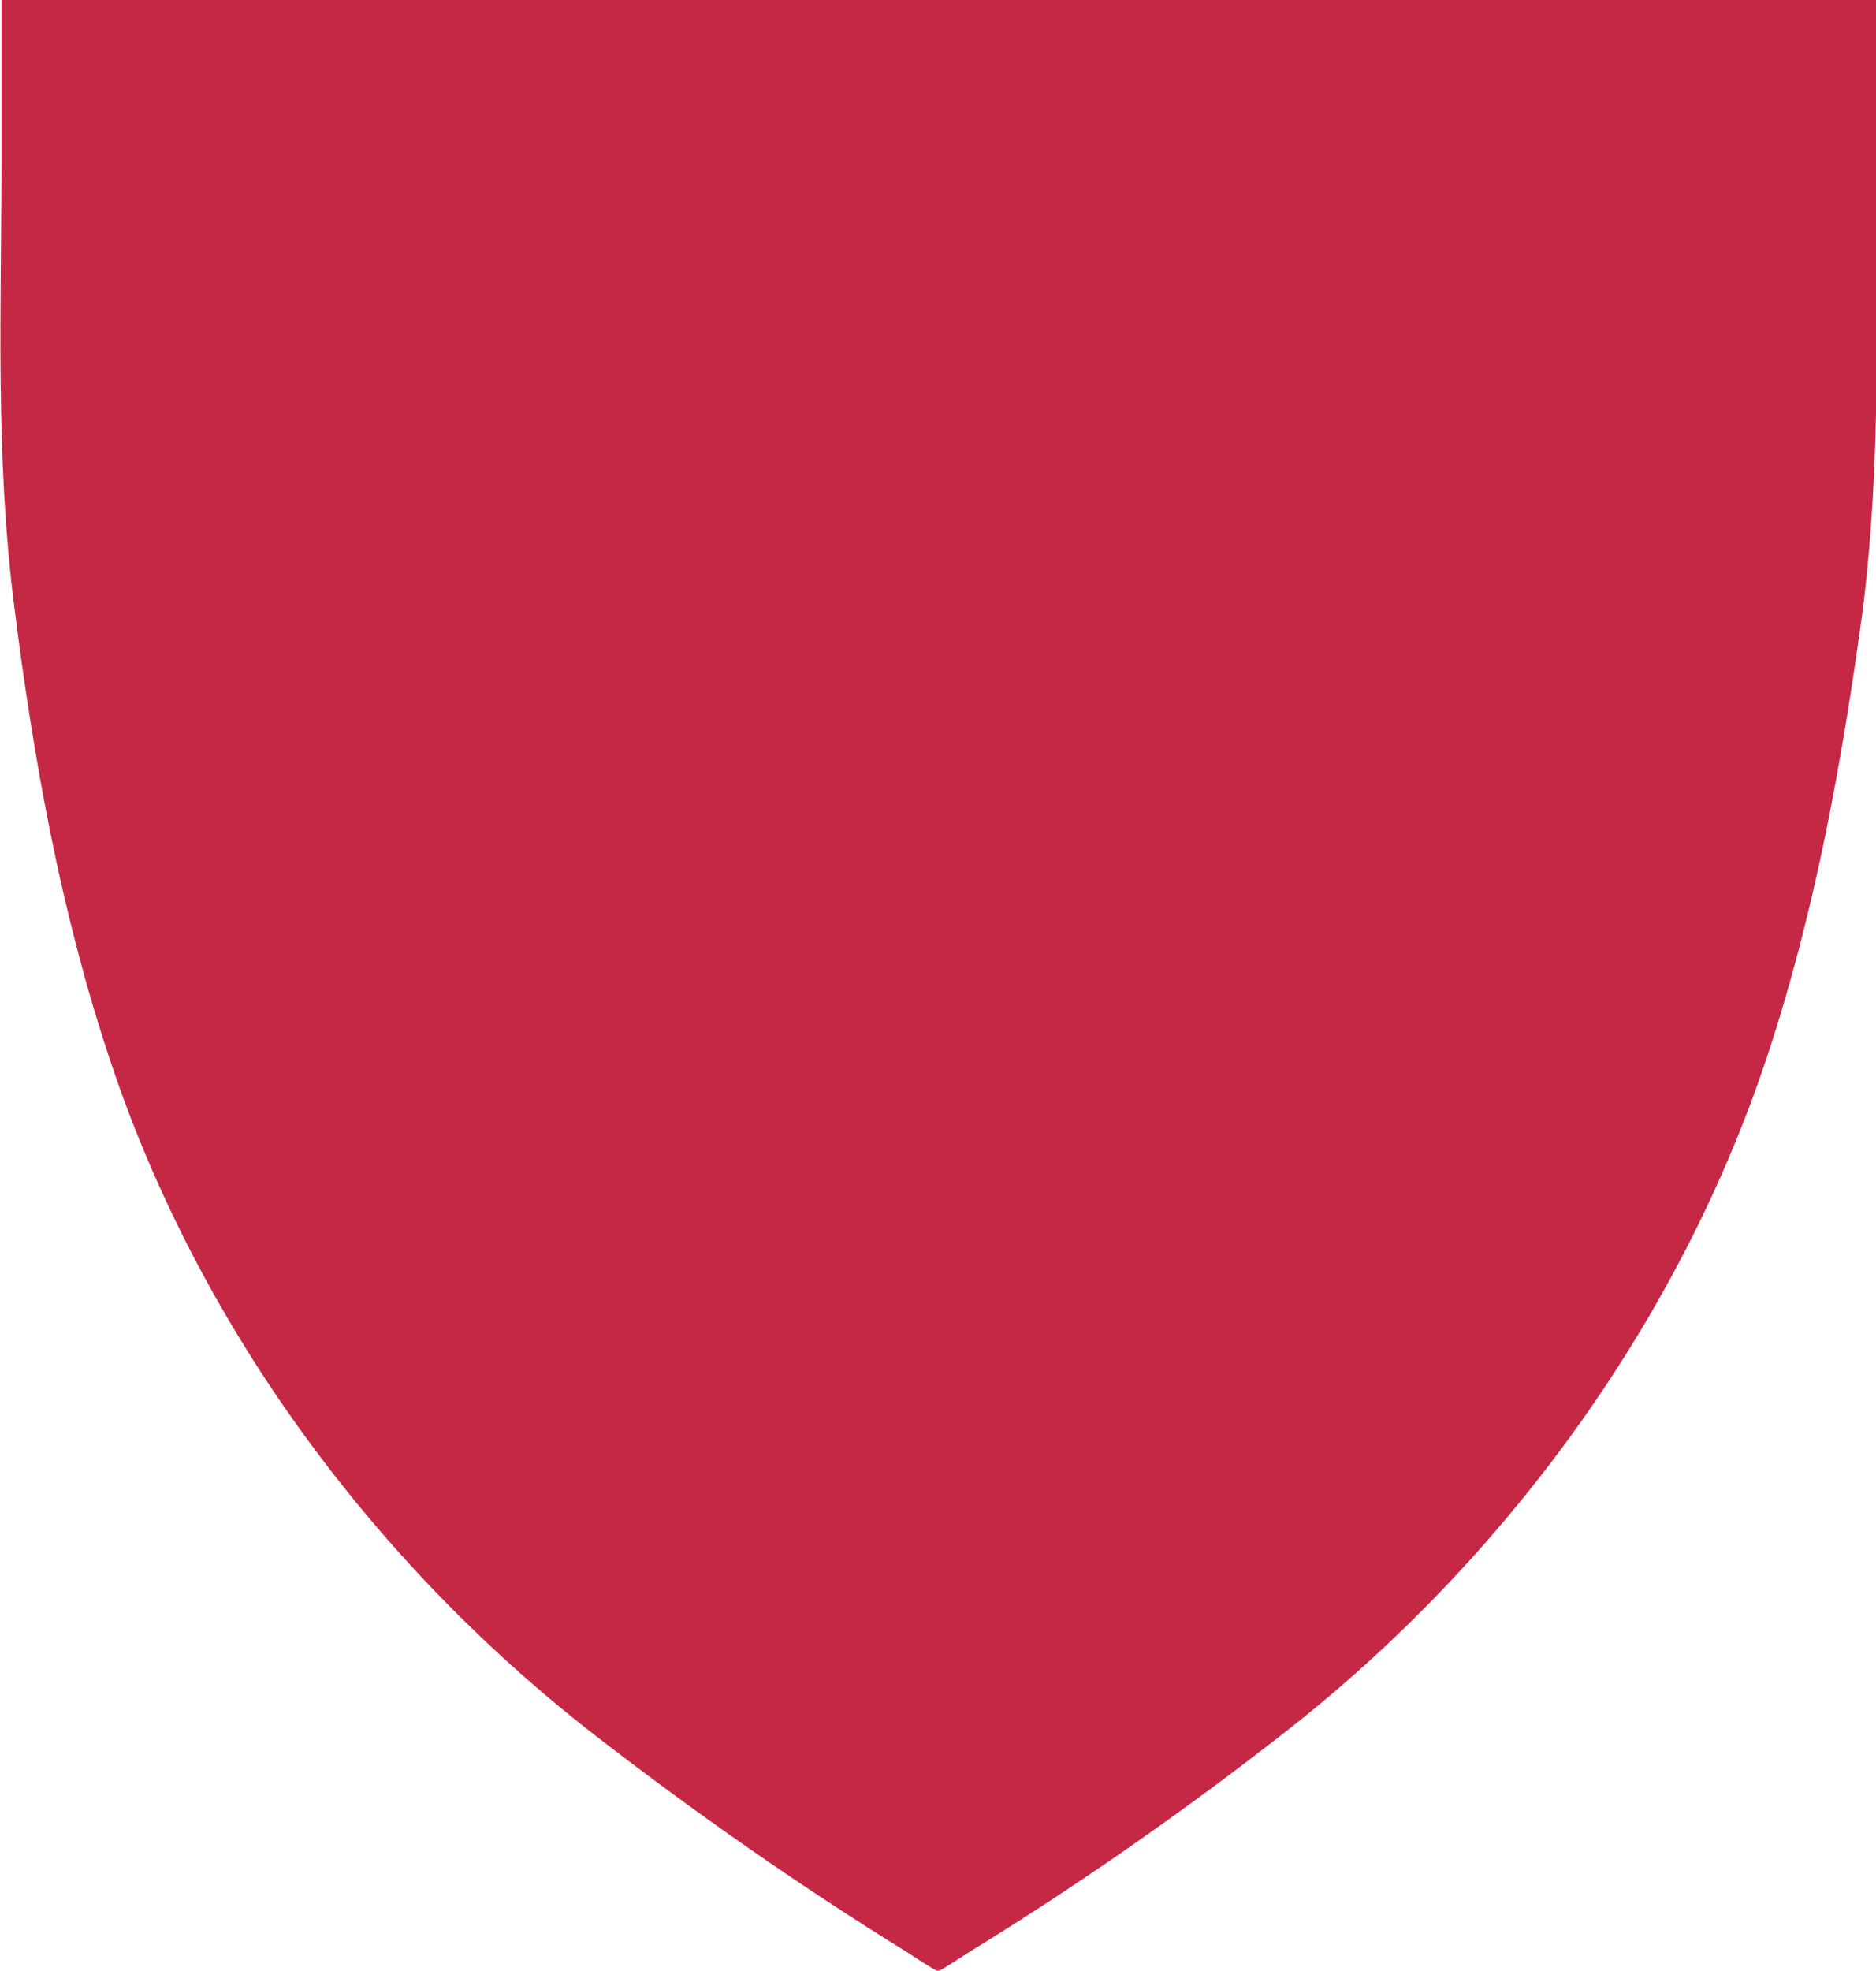
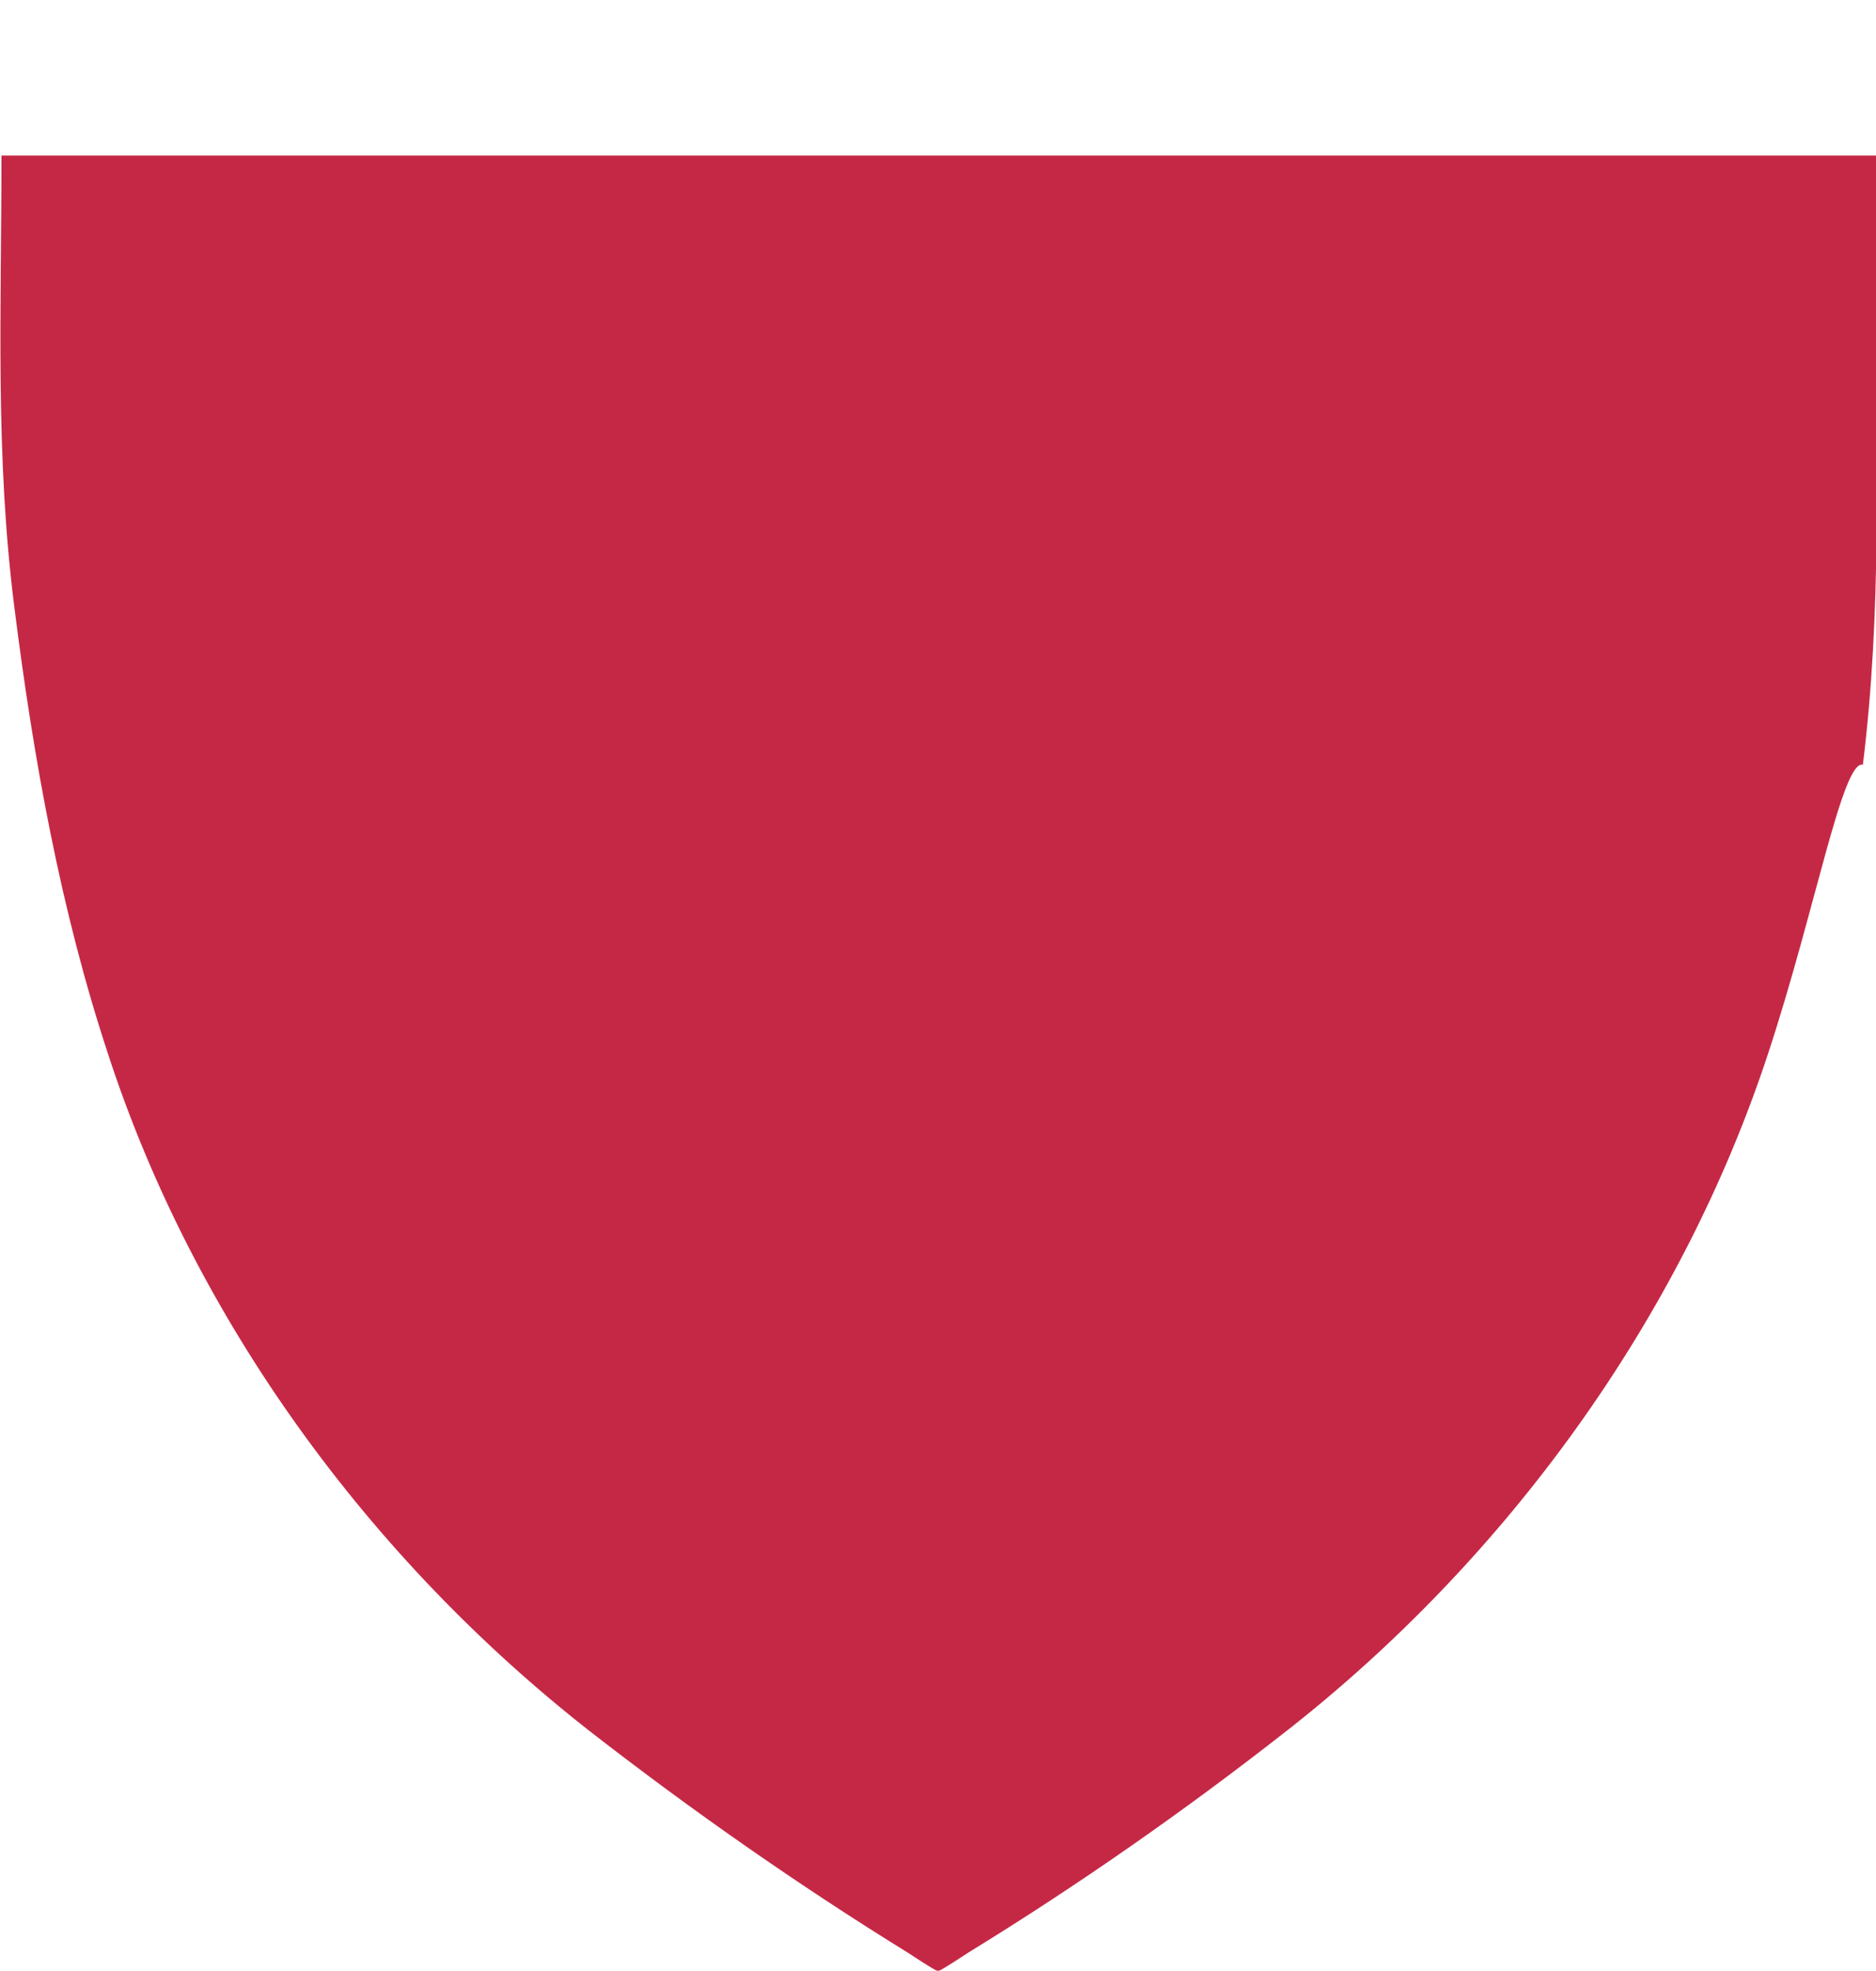
<svg xmlns="http://www.w3.org/2000/svg" version="1.1" id="Layer_1" x="0px" y="0px" viewBox="0 0 257 269.8" style="enable-background:new 0 0 257 269.8;" xml:space="preserve">
  <style type="text/css">
	.qsr-st0{fill-rule:evenodd;clip-rule:evenodd;fill:#C52845;}
</style>
-   <path id="shield" class="qsr-st0" d="M242.2,144.3c-12,36.4-35.9,69.2-66.1,92.8c-13.8,10.8-28.4,21-43.4,30.2c-1.1,0.7-3,2-4.2,2.6  c-1.2-0.6-3.1-1.9-4.2-2.6c-14.9-9.2-29.5-19.4-43.4-30.2c-30.2-23.6-54.2-56.3-66.1-92.8C8.3,124.6,4.6,104,2,83.4  c-2.7-21-1.8-41.1-1.8-62.1V0h256.8v21.3c0,21,0.8,41.1-1.8,62.1C252.4,104,248.7,124.6,242.2,144.3z" />
+   <path id="shield" class="qsr-st0" d="M242.2,144.3c-12,36.4-35.9,69.2-66.1,92.8c-13.8,10.8-28.4,21-43.4,30.2c-1.1,0.7-3,2-4.2,2.6  c-1.2-0.6-3.1-1.9-4.2-2.6c-14.9-9.2-29.5-19.4-43.4-30.2c-30.2-23.6-54.2-56.3-66.1-92.8C8.3,124.6,4.6,104,2,83.4  c-2.7-21-1.8-41.1-1.8-62.1h256.8v21.3c0,21,0.8,41.1-1.8,62.1C252.4,104,248.7,124.6,242.2,144.3z" />
</svg>